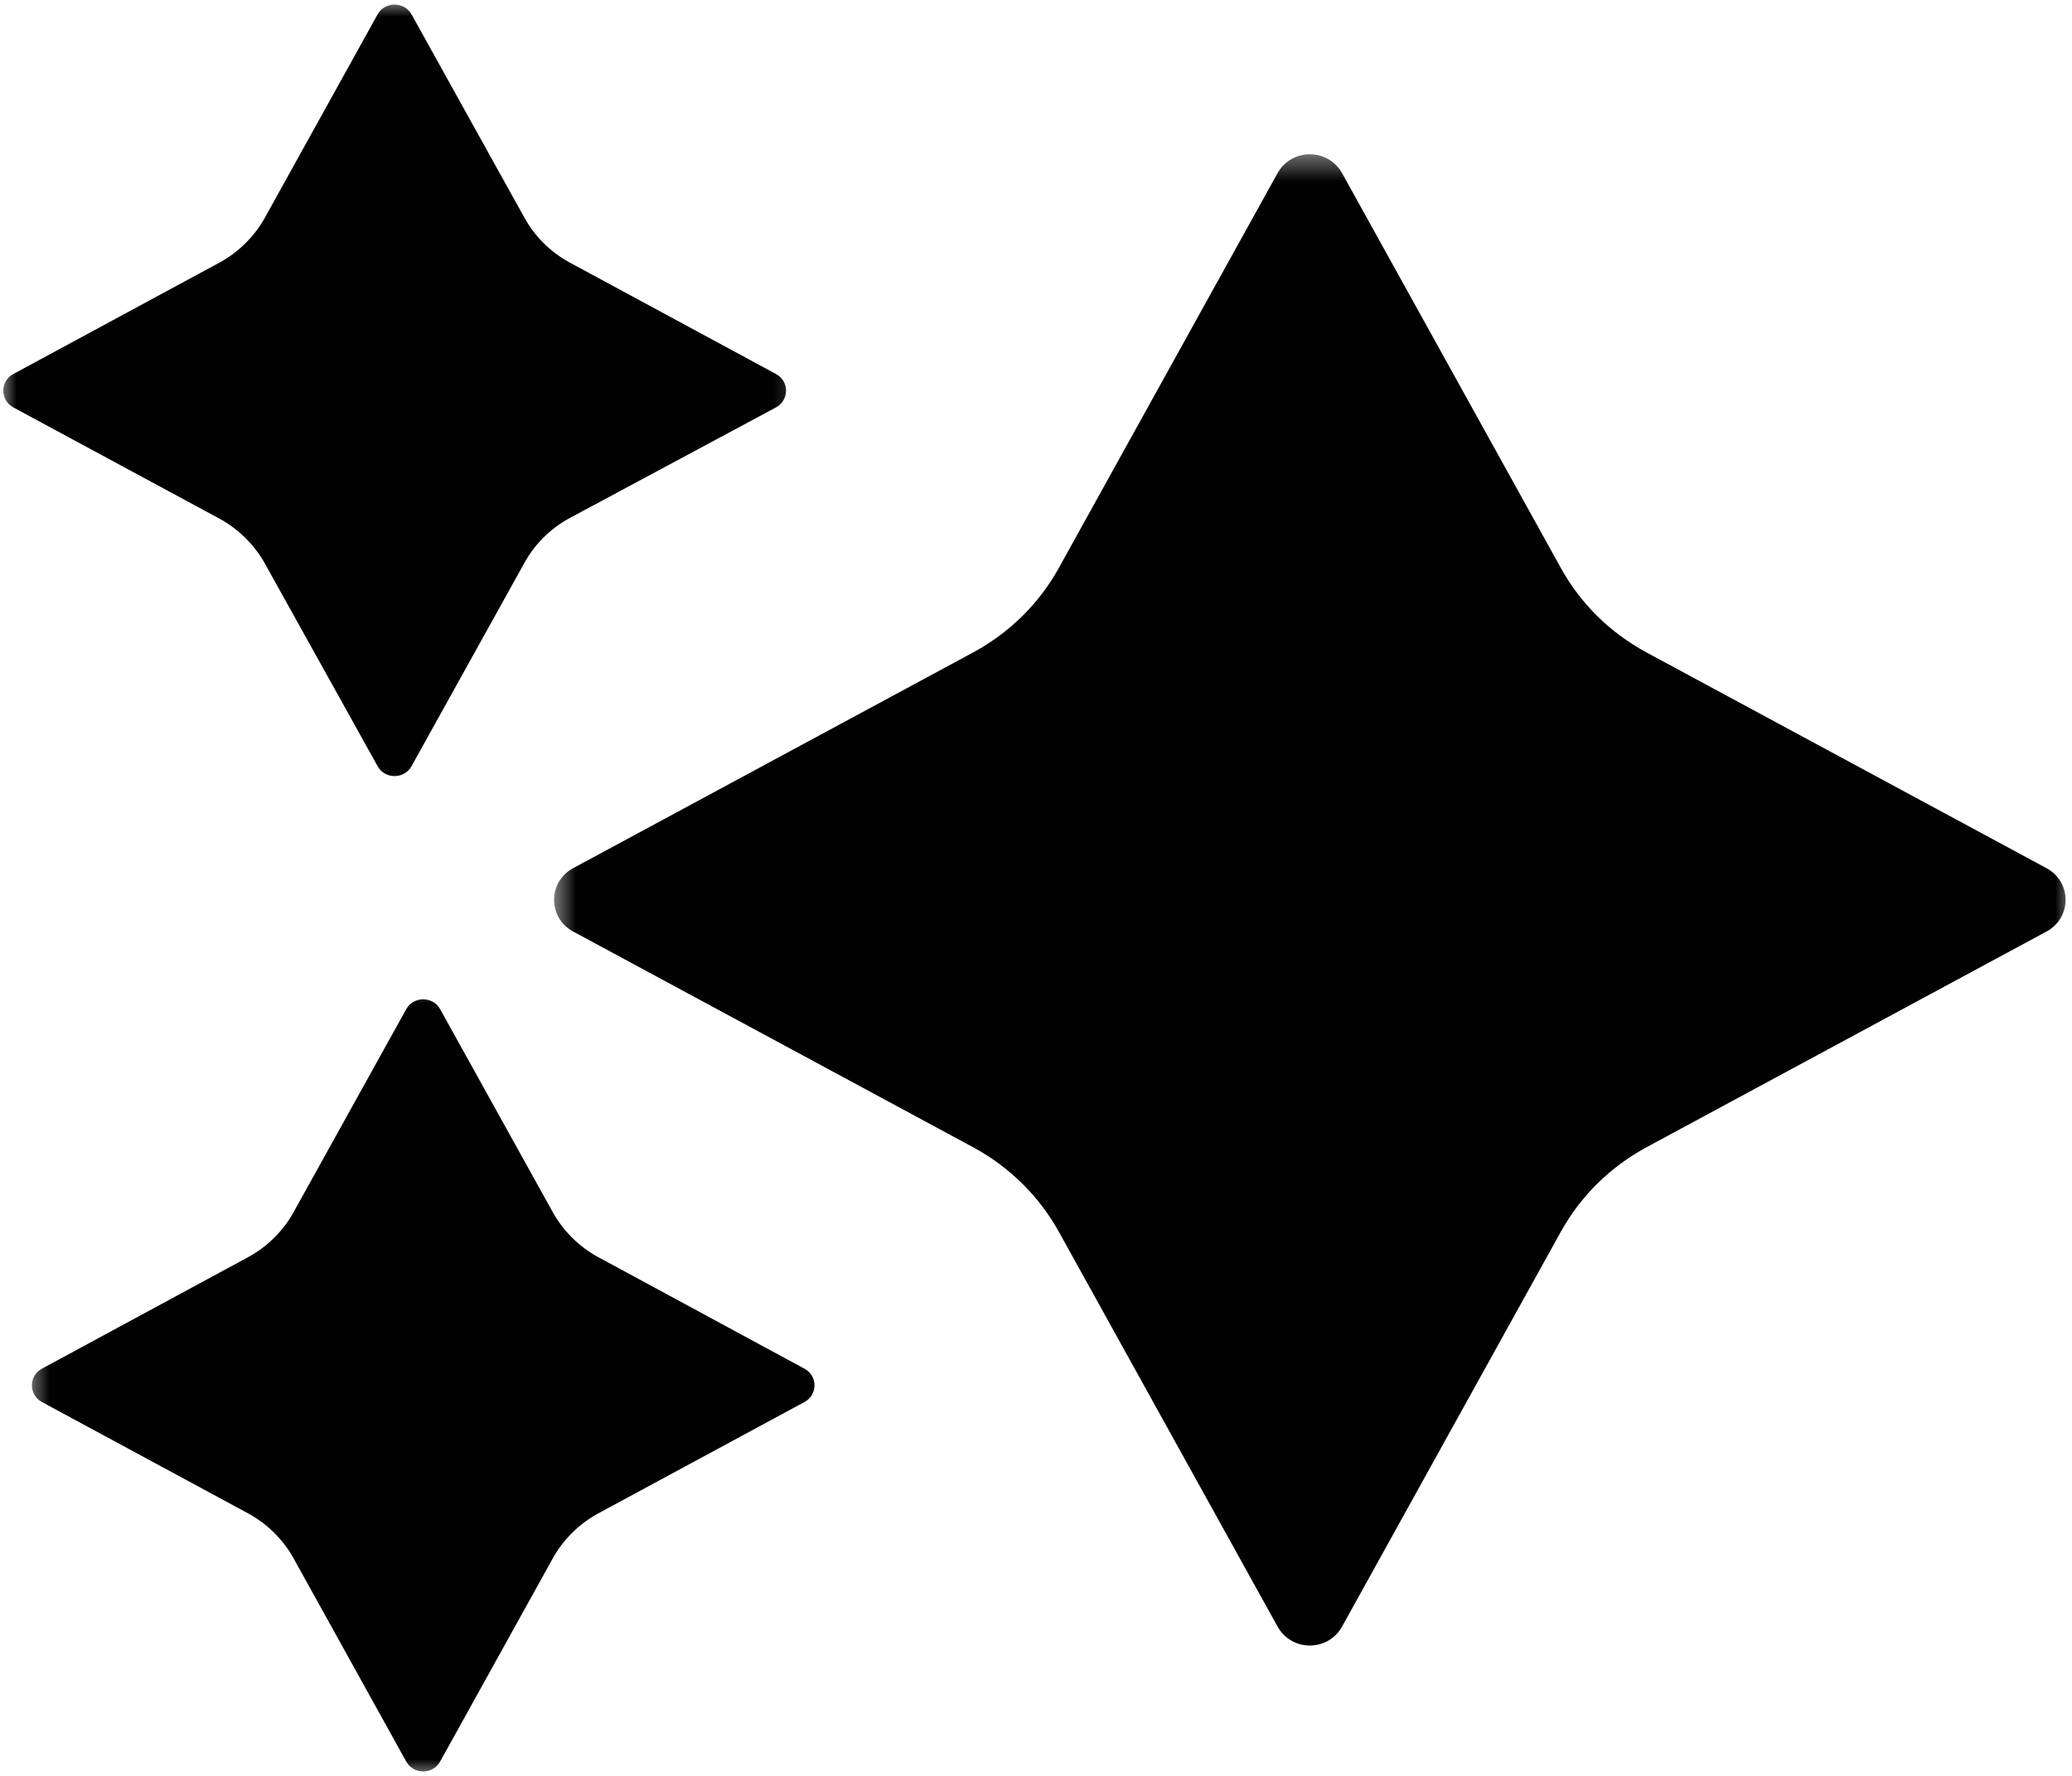
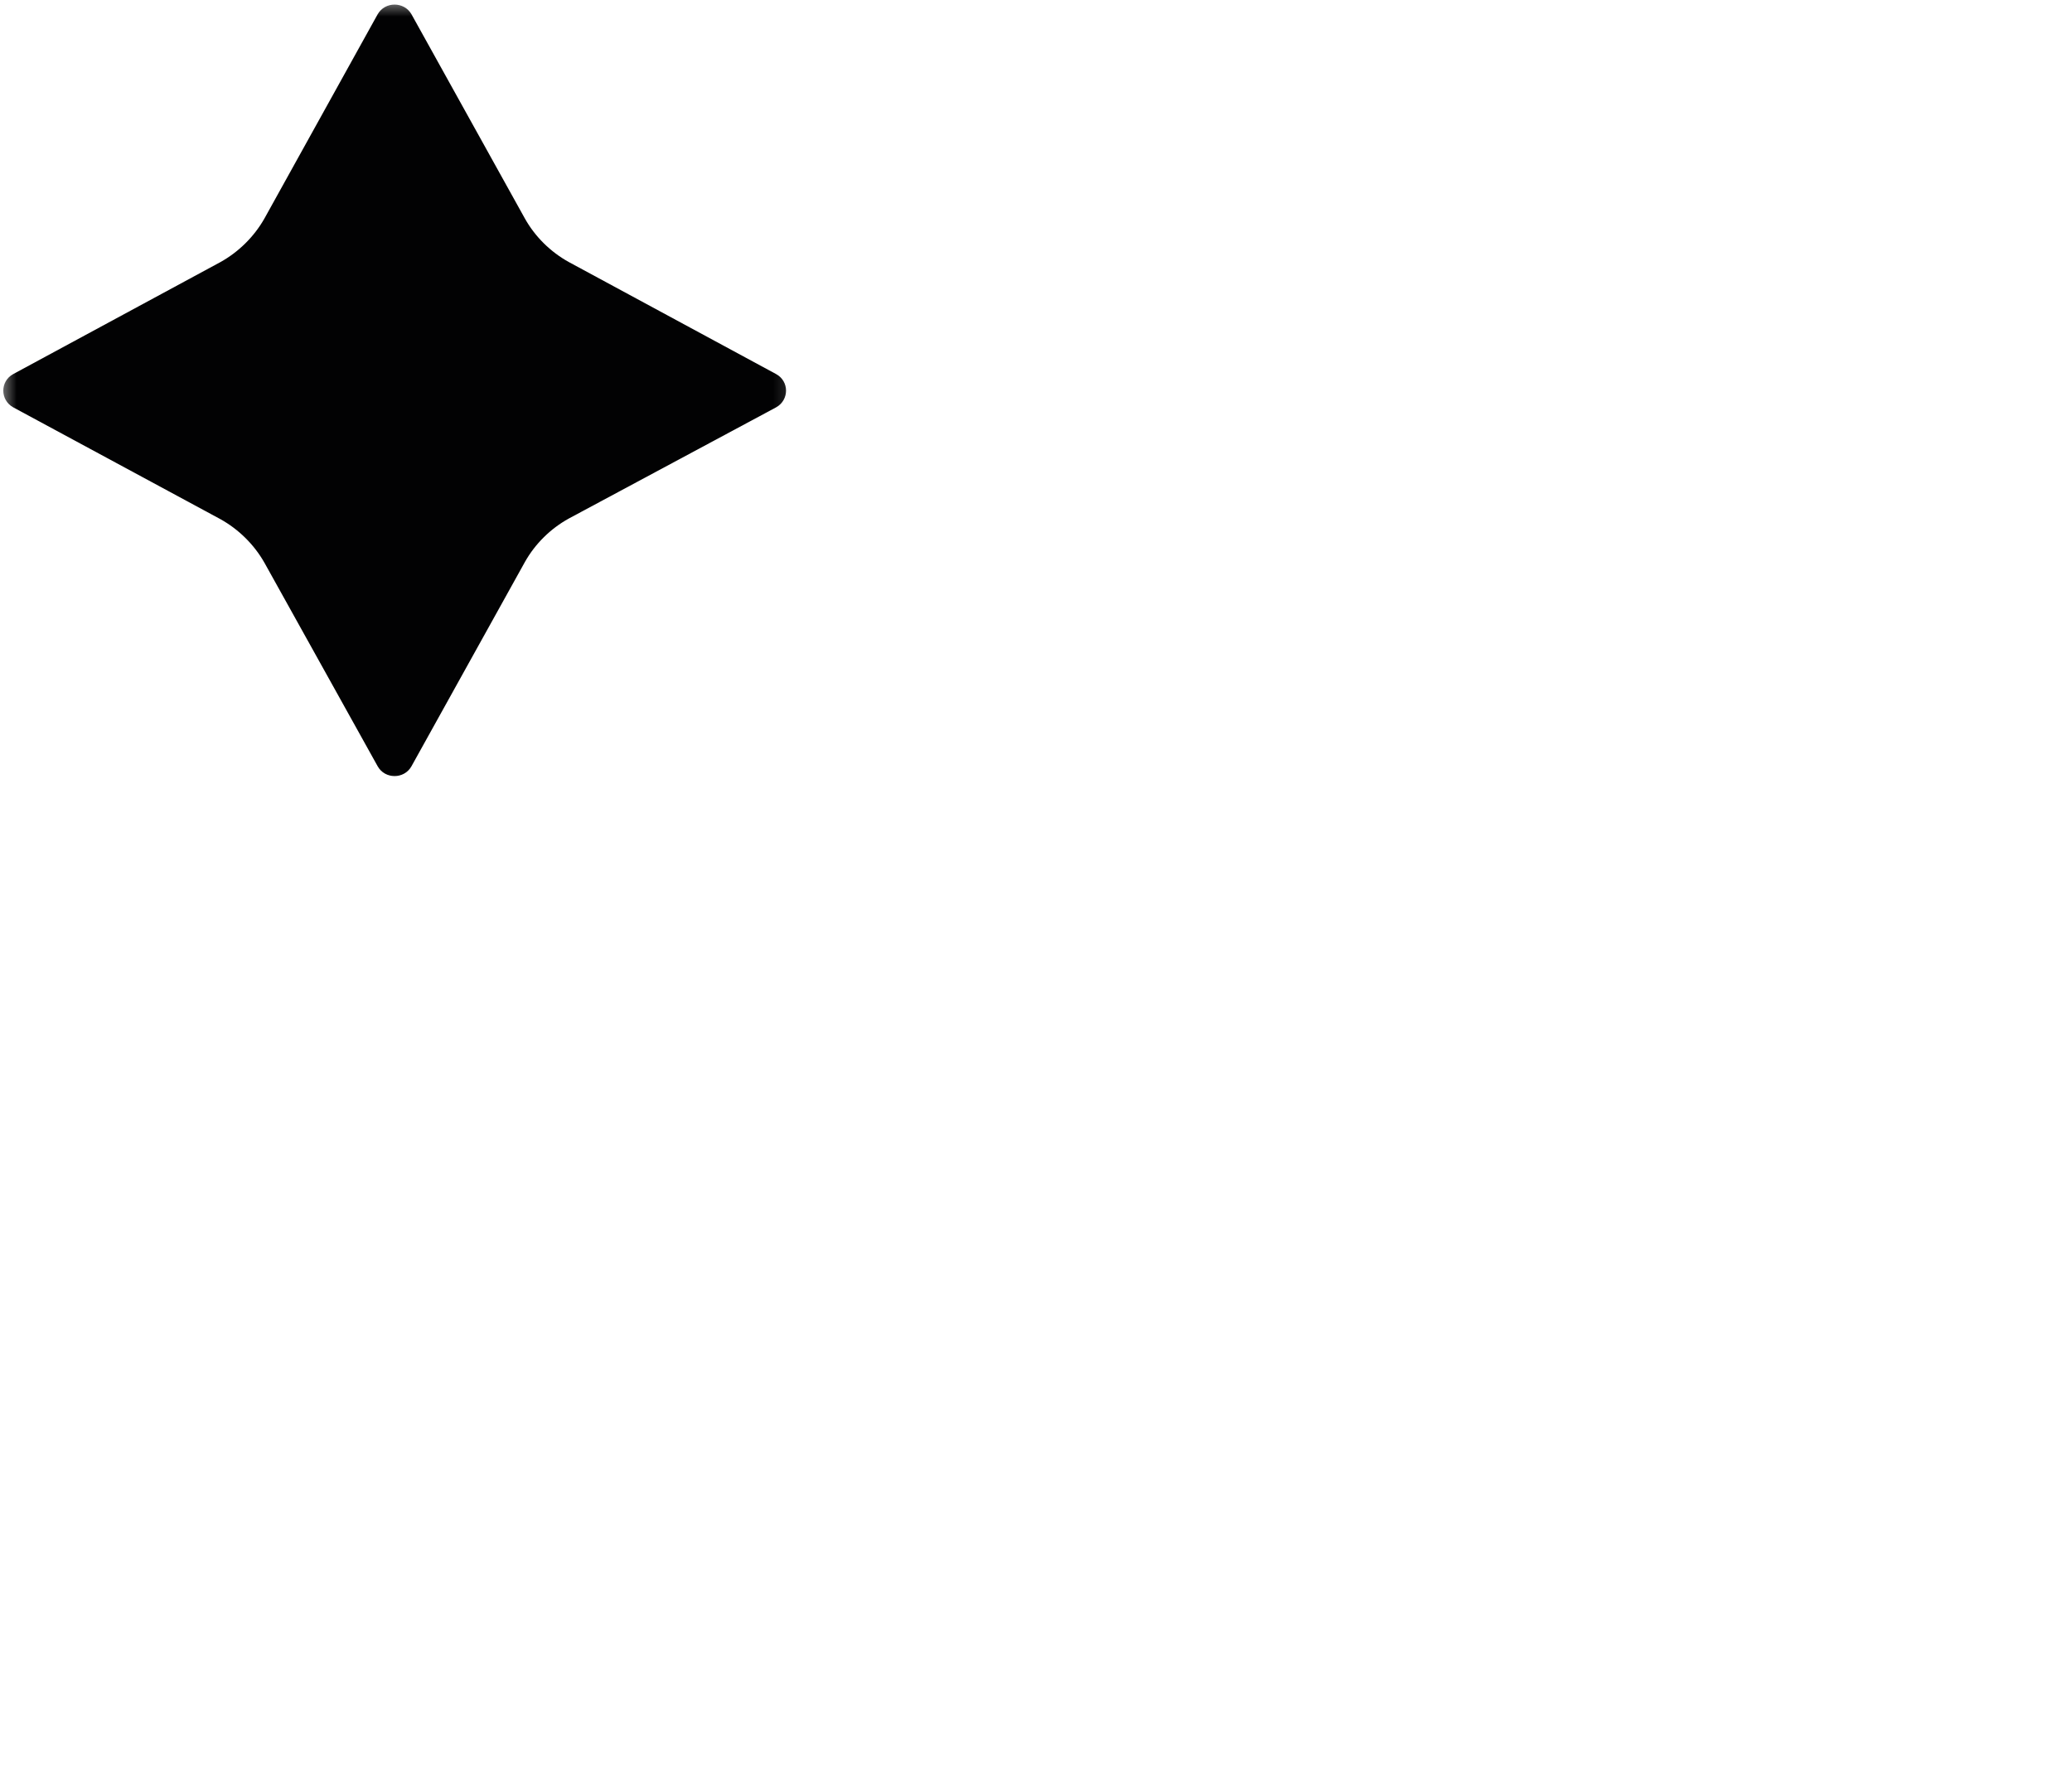
<svg xmlns="http://www.w3.org/2000/svg" width="63" height="54" viewBox="0 0 63 54" fill="none">
  <mask id="mask0_61_316" style="mask-type:luminance" maskUnits="userSpaceOnUse" x="16" y="4" width="47" height="48">
    <path d="M16.713 4.521H63V51.187H16.713V4.521Z" fill="white" />
  </mask>
  <g mask="url(#mask0_61_316)">
-     <path d="M32.188 17.281L38.844 5.266C39.271 4.5 40.38 4.5 40.807 5.266L47.464 17.281C48.062 18.359 48.953 19.234 50.042 19.828L62.219 26.396C63 26.812 63 27.912 62.219 28.328L50.042 34.896C48.953 35.49 48.062 36.37 47.464 37.443L40.807 49.458C40.38 50.229 39.271 50.229 38.844 49.458L32.188 37.443C31.588 36.37 30.698 35.49 29.609 34.896L17.432 28.328C16.651 27.912 16.651 26.812 17.432 26.396L29.609 19.828C30.698 19.234 31.588 18.359 32.188 17.281Z" fill="#020203" />
-   </g>
+     </g>
  <mask id="mask1_61_316" style="mask-type:luminance" maskUnits="userSpaceOnUse" x="0" y="0" width="25" height="25">
    <path d="M0 0H24.713V24.521H0V0Z" fill="white" />
  </mask>
  <g mask="url(#mask1_61_316)">
    <path d="M8.036 6.651L11.484 0.432C11.708 0.042 12.286 0.042 12.51 0.432L15.963 6.651C16.271 7.198 16.74 7.662 17.297 7.969L23.599 11.375C24 11.594 24 12.162 23.599 12.386L17.297 15.766C16.74 16.073 16.271 16.537 15.963 17.083L12.51 23.302C12.286 23.698 11.708 23.698 11.484 23.302L8.036 17.104C7.724 16.557 7.255 16.094 6.703 15.787L0.401 12.386C-1.00955e-05 12.162 -1.00955e-05 11.594 0.401 11.375L6.703 7.969C7.255 7.662 7.724 7.198 8.036 6.651Z" fill="#020203" />
  </g>
  <mask id="mask2_61_316" style="mask-type:luminance" maskUnits="userSpaceOnUse" x="0" y="29" width="27" height="25">
-     <path d="M0.714 29.854H26.047V54H0.714V29.854Z" fill="white" />
-   </mask>
+     </mask>
  <g mask="url(#mask2_61_316)">
    <path d="M8.906 36.896L12.354 30.682C12.578 30.287 13.156 30.287 13.38 30.682L16.828 36.896C17.141 37.443 17.609 37.906 18.167 38.214L24.463 41.62C24.865 41.839 24.865 42.411 24.463 42.63L18.167 46.031C17.609 46.339 17.141 46.802 16.828 47.349L13.38 53.568C13.156 53.964 12.578 53.964 12.354 53.568L8.906 47.349C8.594 46.802 8.125 46.339 7.568 46.031L1.271 42.63C0.87 42.411 0.87 41.839 1.271 41.62L7.568 38.214C8.125 37.906 8.594 37.443 8.906 36.896Z" fill="#020203" />
  </g>
</svg>